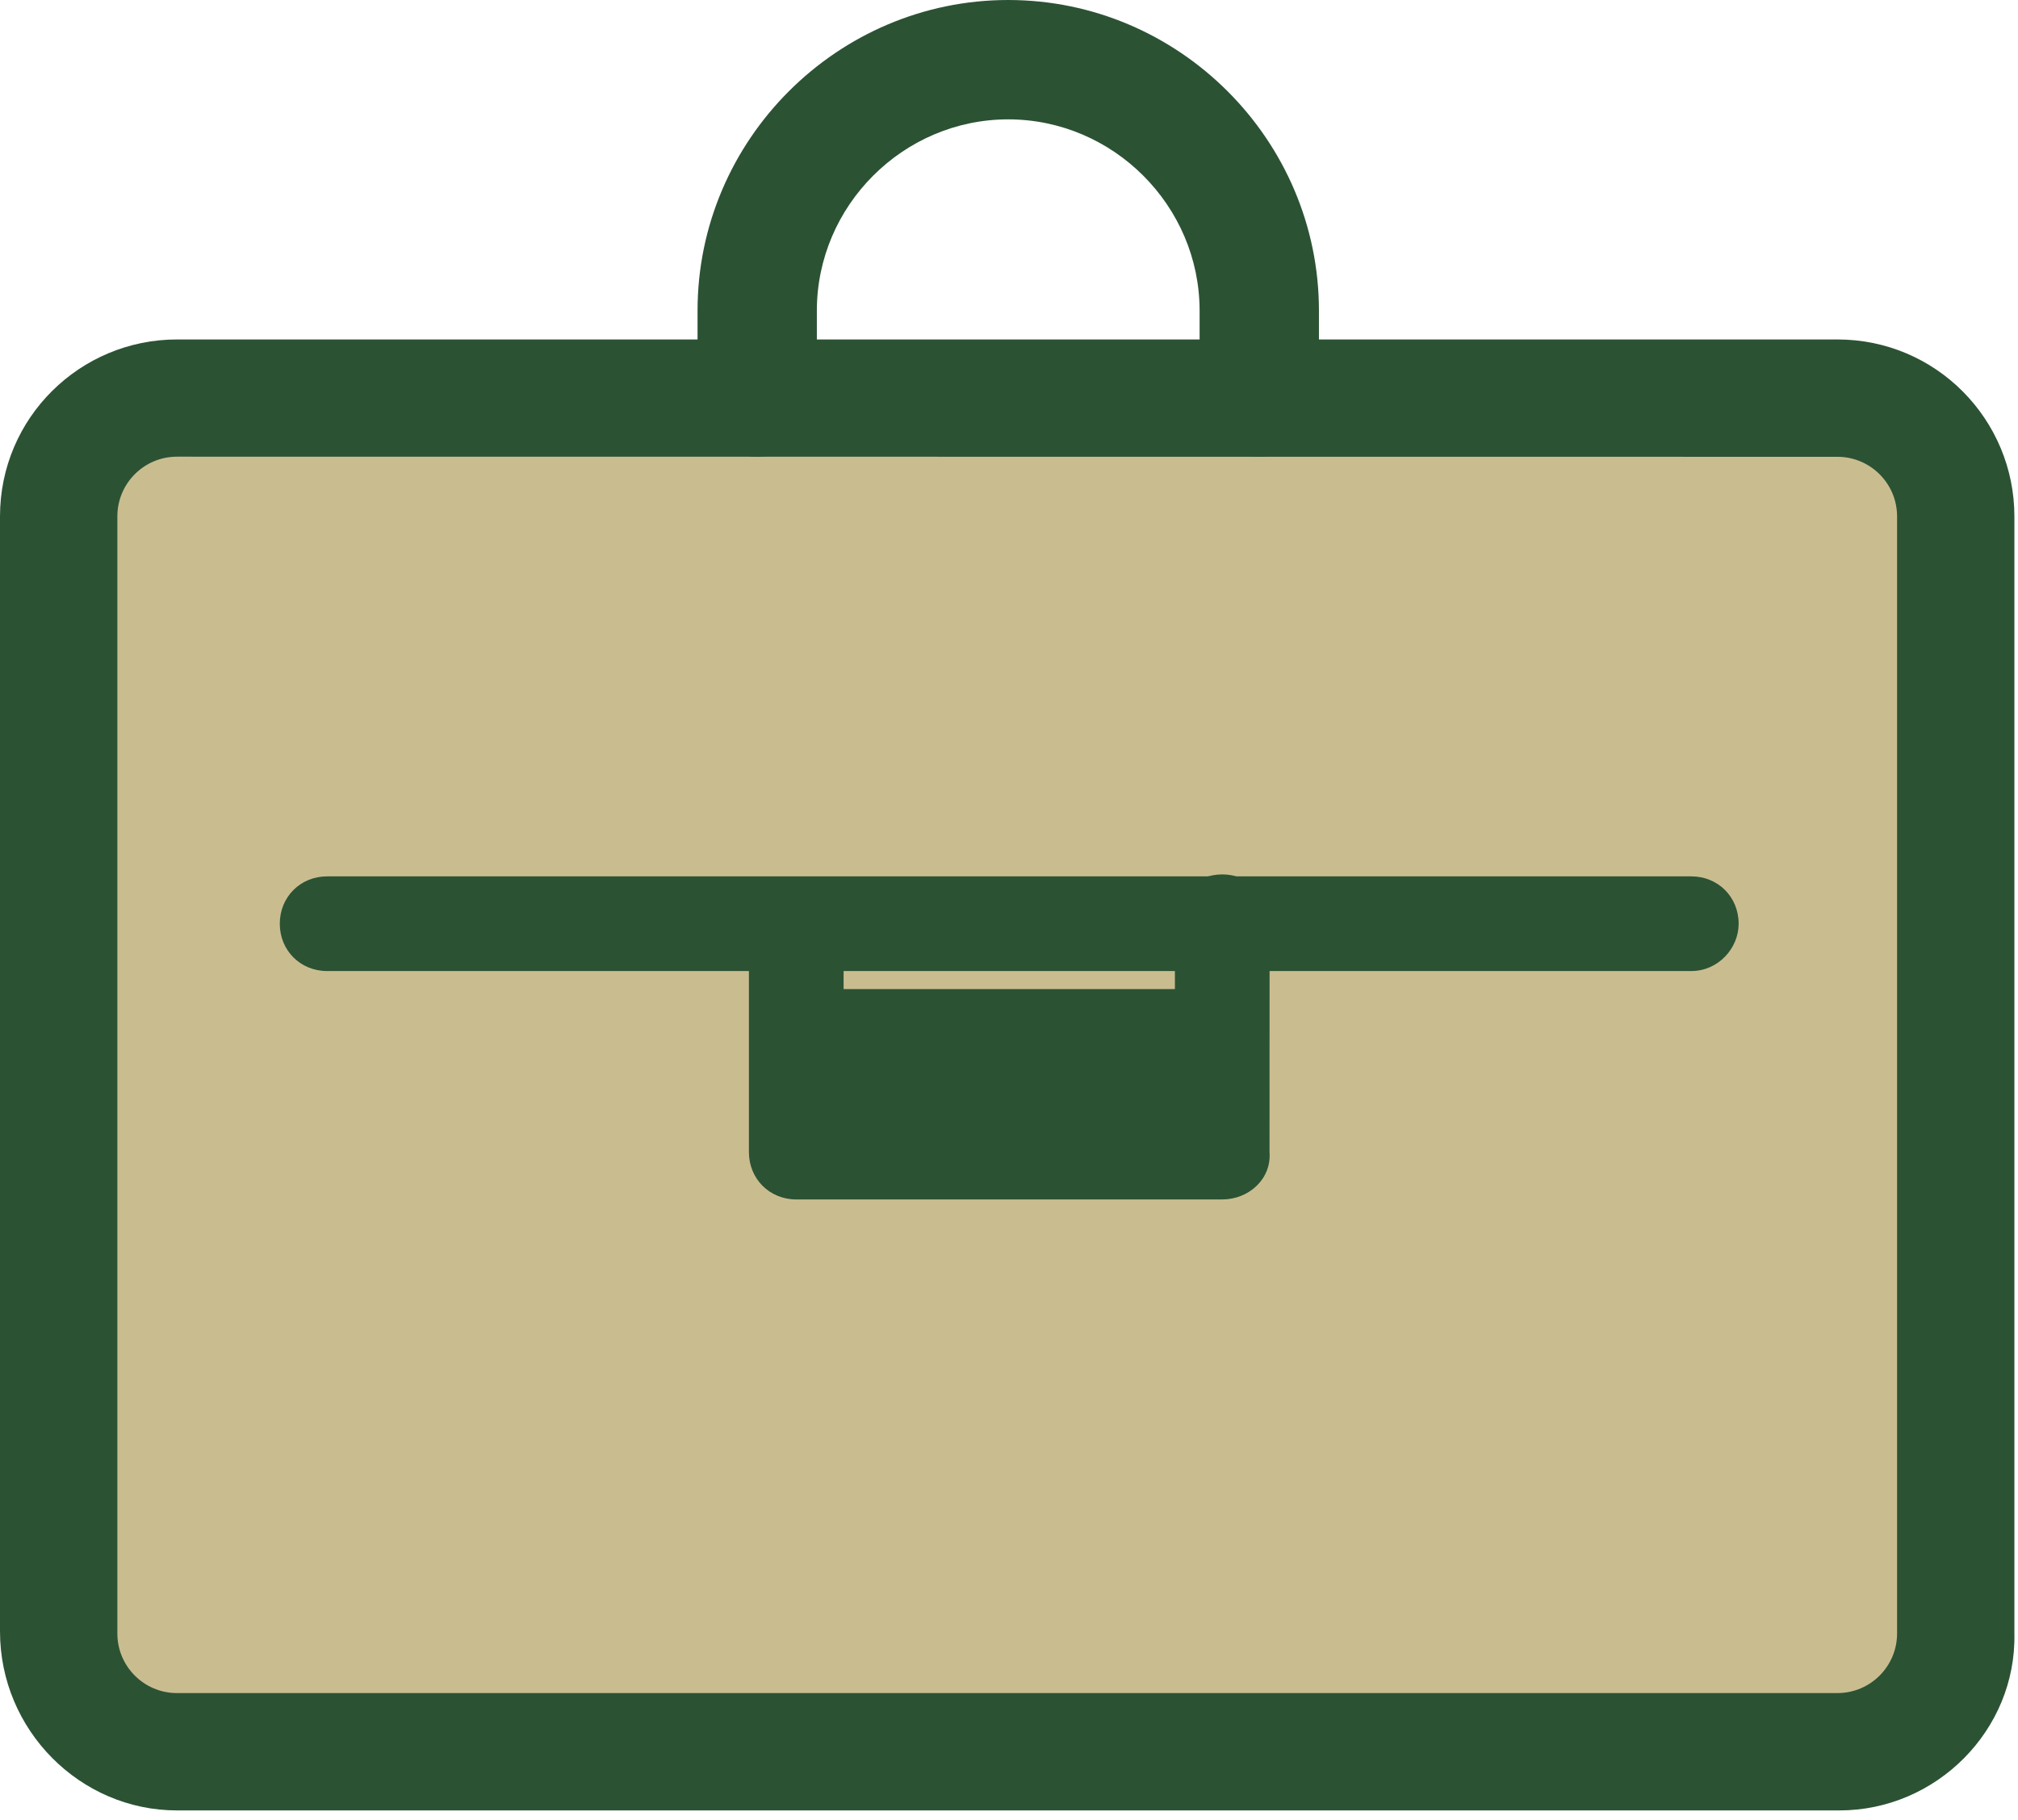
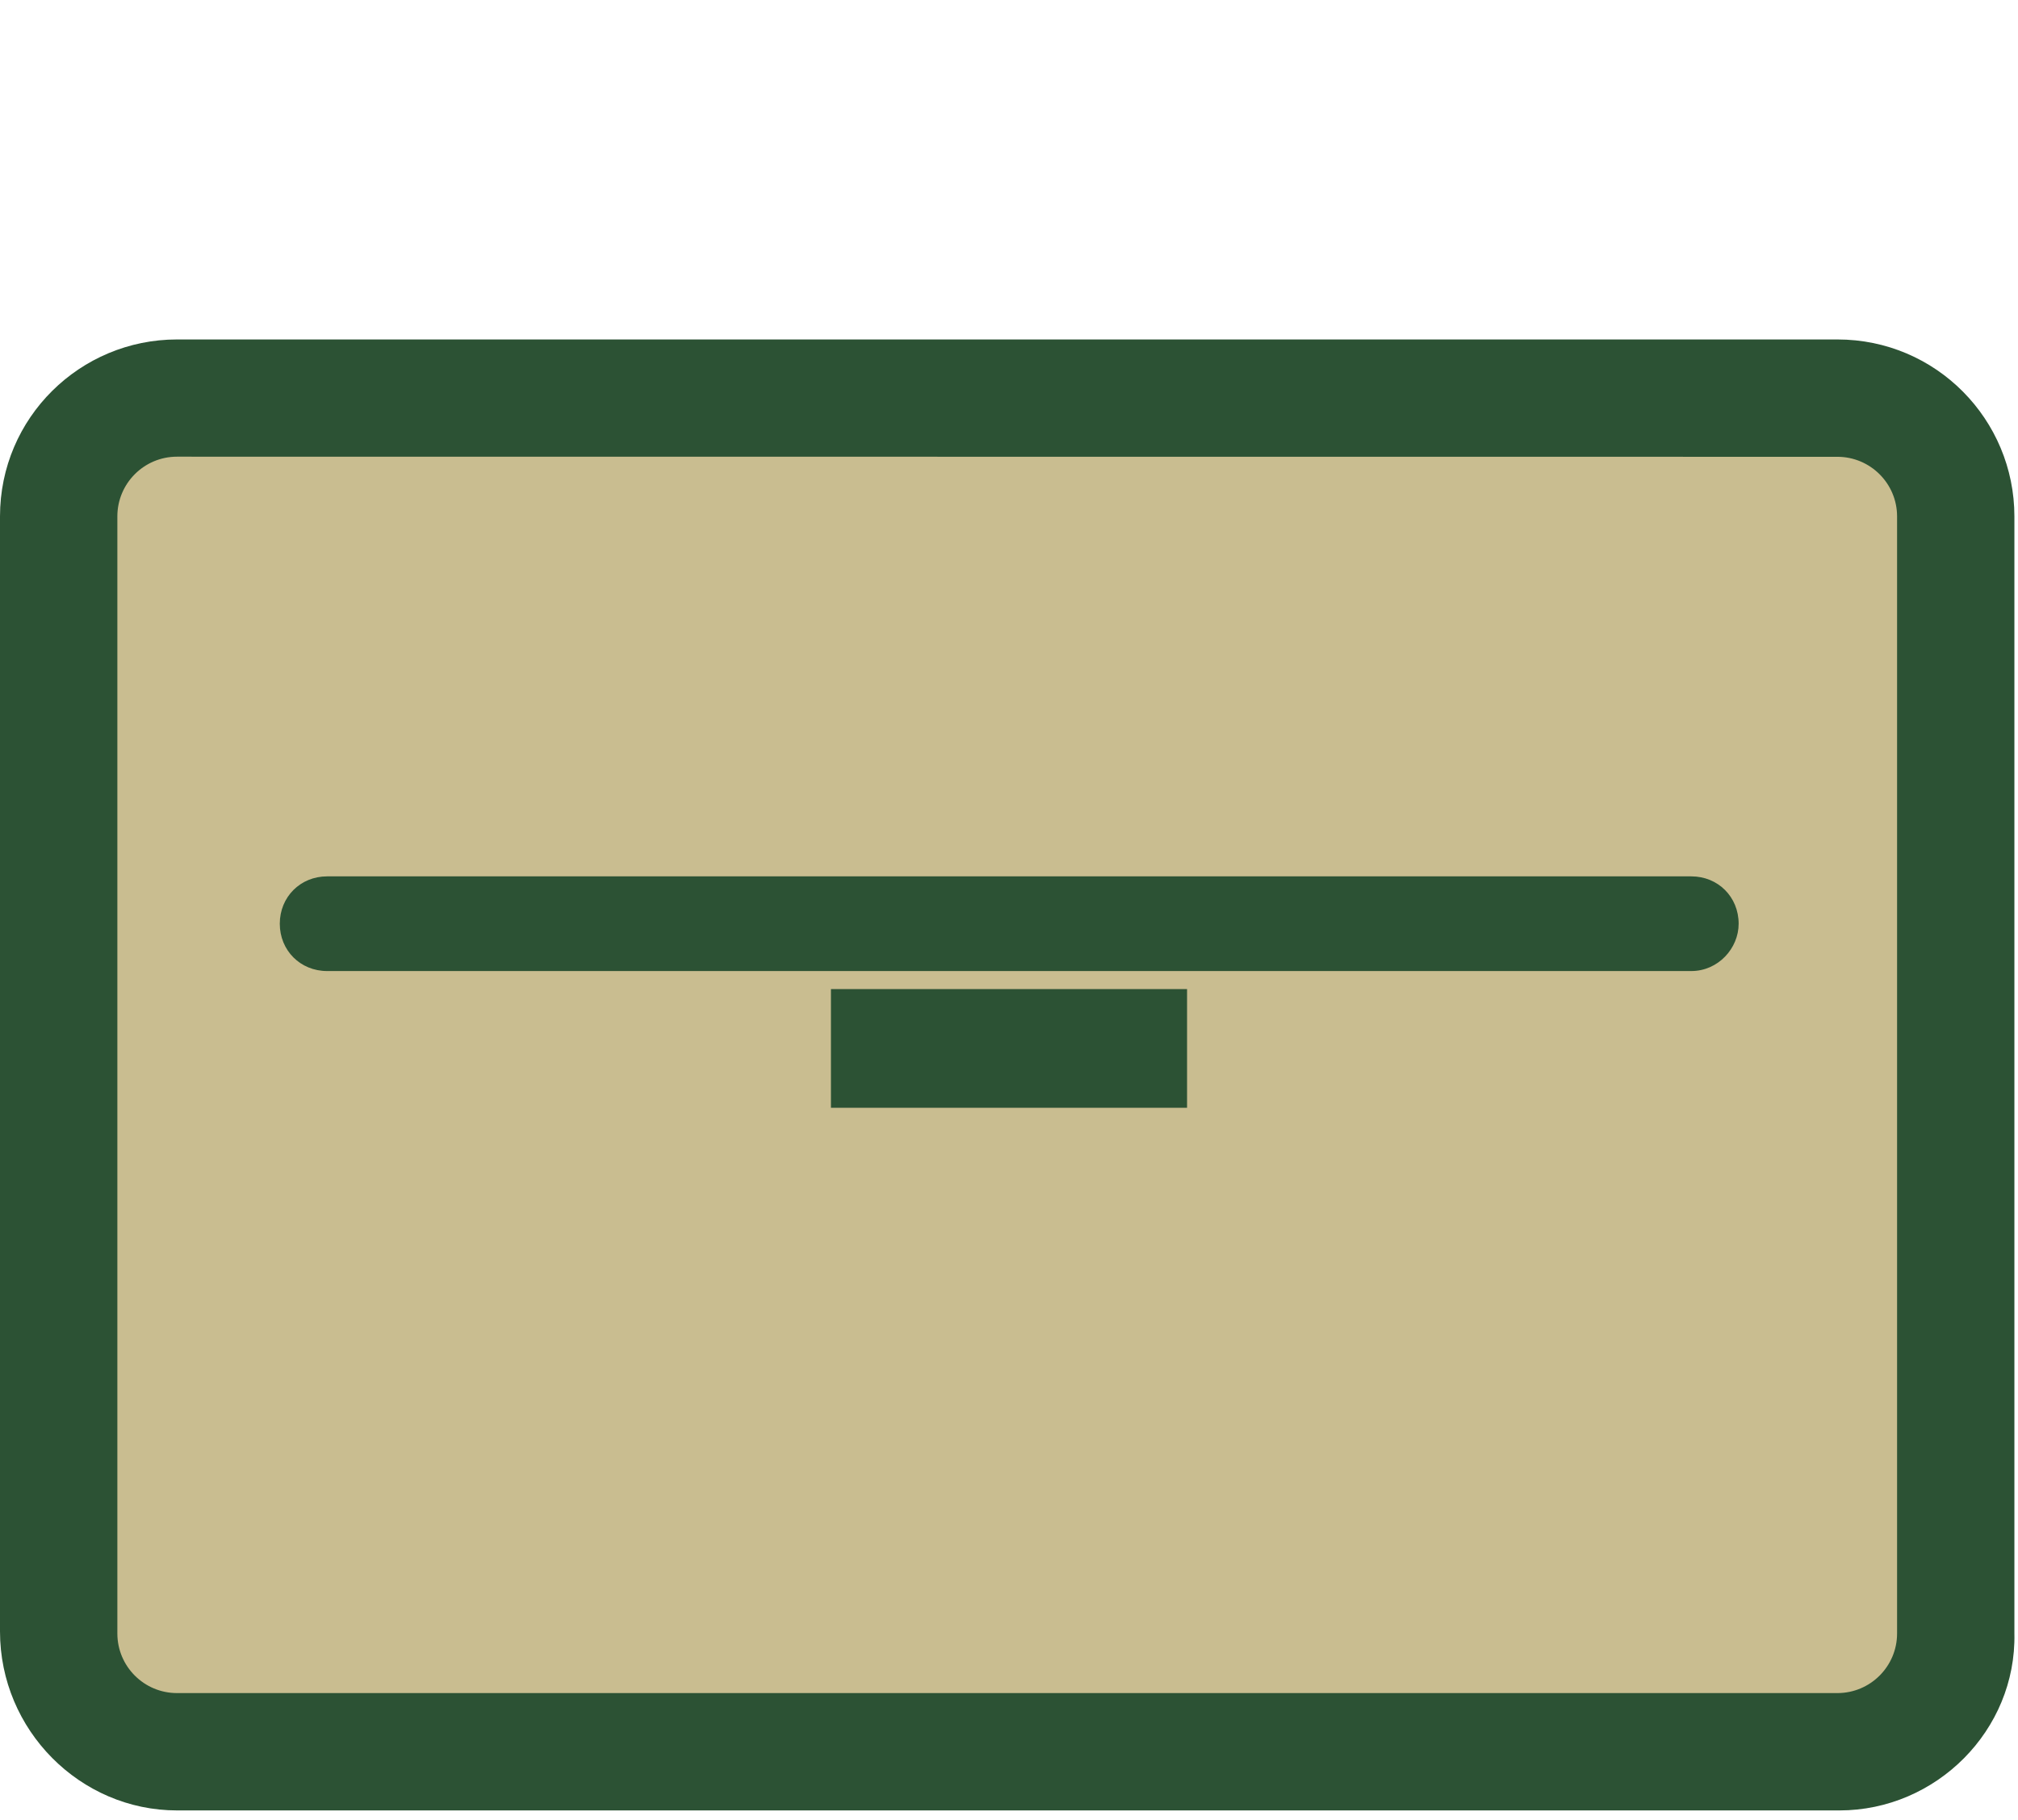
<svg xmlns="http://www.w3.org/2000/svg" width="51" height="46" viewBox="0 0 51 46" fill="none">
  <rect x="1" y="10" width="48" height="34" rx="3" fill="#C9BD90" />
  <path d="M42.744 24.544H8.267C7.591 24.544 7.071 24.024 7.071 23.348C7.071 22.671 7.591 22.151 8.267 22.151H42.744C43.42 22.151 43.94 22.671 43.94 23.348C43.94 23.973 43.42 24.544 42.744 24.544Z" fill="#2C5234" />
-   <path d="M30.887 30.317H20.124C19.448 30.317 18.927 29.797 18.927 29.12V23.557C18.927 22.881 19.448 22.361 20.124 22.361C20.8 22.361 21.32 22.881 21.32 23.557V27.924H29.693V23.297C29.693 22.621 30.213 22.101 30.89 22.101C31.566 22.101 32.086 22.621 32.086 23.297L32.084 29.12C32.137 29.797 31.564 30.317 30.888 30.317H30.887Z" fill="#2C5234" />
-   <path d="M31.824 11.544C30.991 11.544 30.317 10.867 30.317 10.037V7.853C30.317 5.2 28.133 3.017 25.48 3.017C22.827 3.017 20.644 5.2 20.644 7.853V10.037C20.644 10.87 19.967 11.544 19.137 11.544C18.304 11.544 17.629 10.867 17.629 10.037V7.853C17.627 3.537 21.164 0 25.48 0C29.797 0 33.333 3.536 33.333 7.853V10.037C33.333 10.867 32.657 11.544 31.824 11.544H31.824Z" fill="#2C5234" />
  <path d="M46.487 45.76H4.473C2.027 45.76 0 43.733 0 41.236V13.053C0 10.556 2.027 8.58 4.473 8.58H46.436C48.933 8.58 50.909 10.607 50.909 13.053V41.289C50.96 43.733 48.933 45.76 46.487 45.76L46.487 45.76ZM4.473 11.543C3.64 11.543 2.966 12.22 2.966 13.051V41.287C2.966 42.12 3.642 42.794 4.473 42.794H46.436C47.269 42.794 47.944 42.118 47.944 41.287V13.053C47.944 12.22 47.267 11.546 46.436 11.546L4.473 11.543Z" fill="#2C5234" />
  <rect x="21" y="25" width="9" height="3" fill="#2C5234" />
</svg>